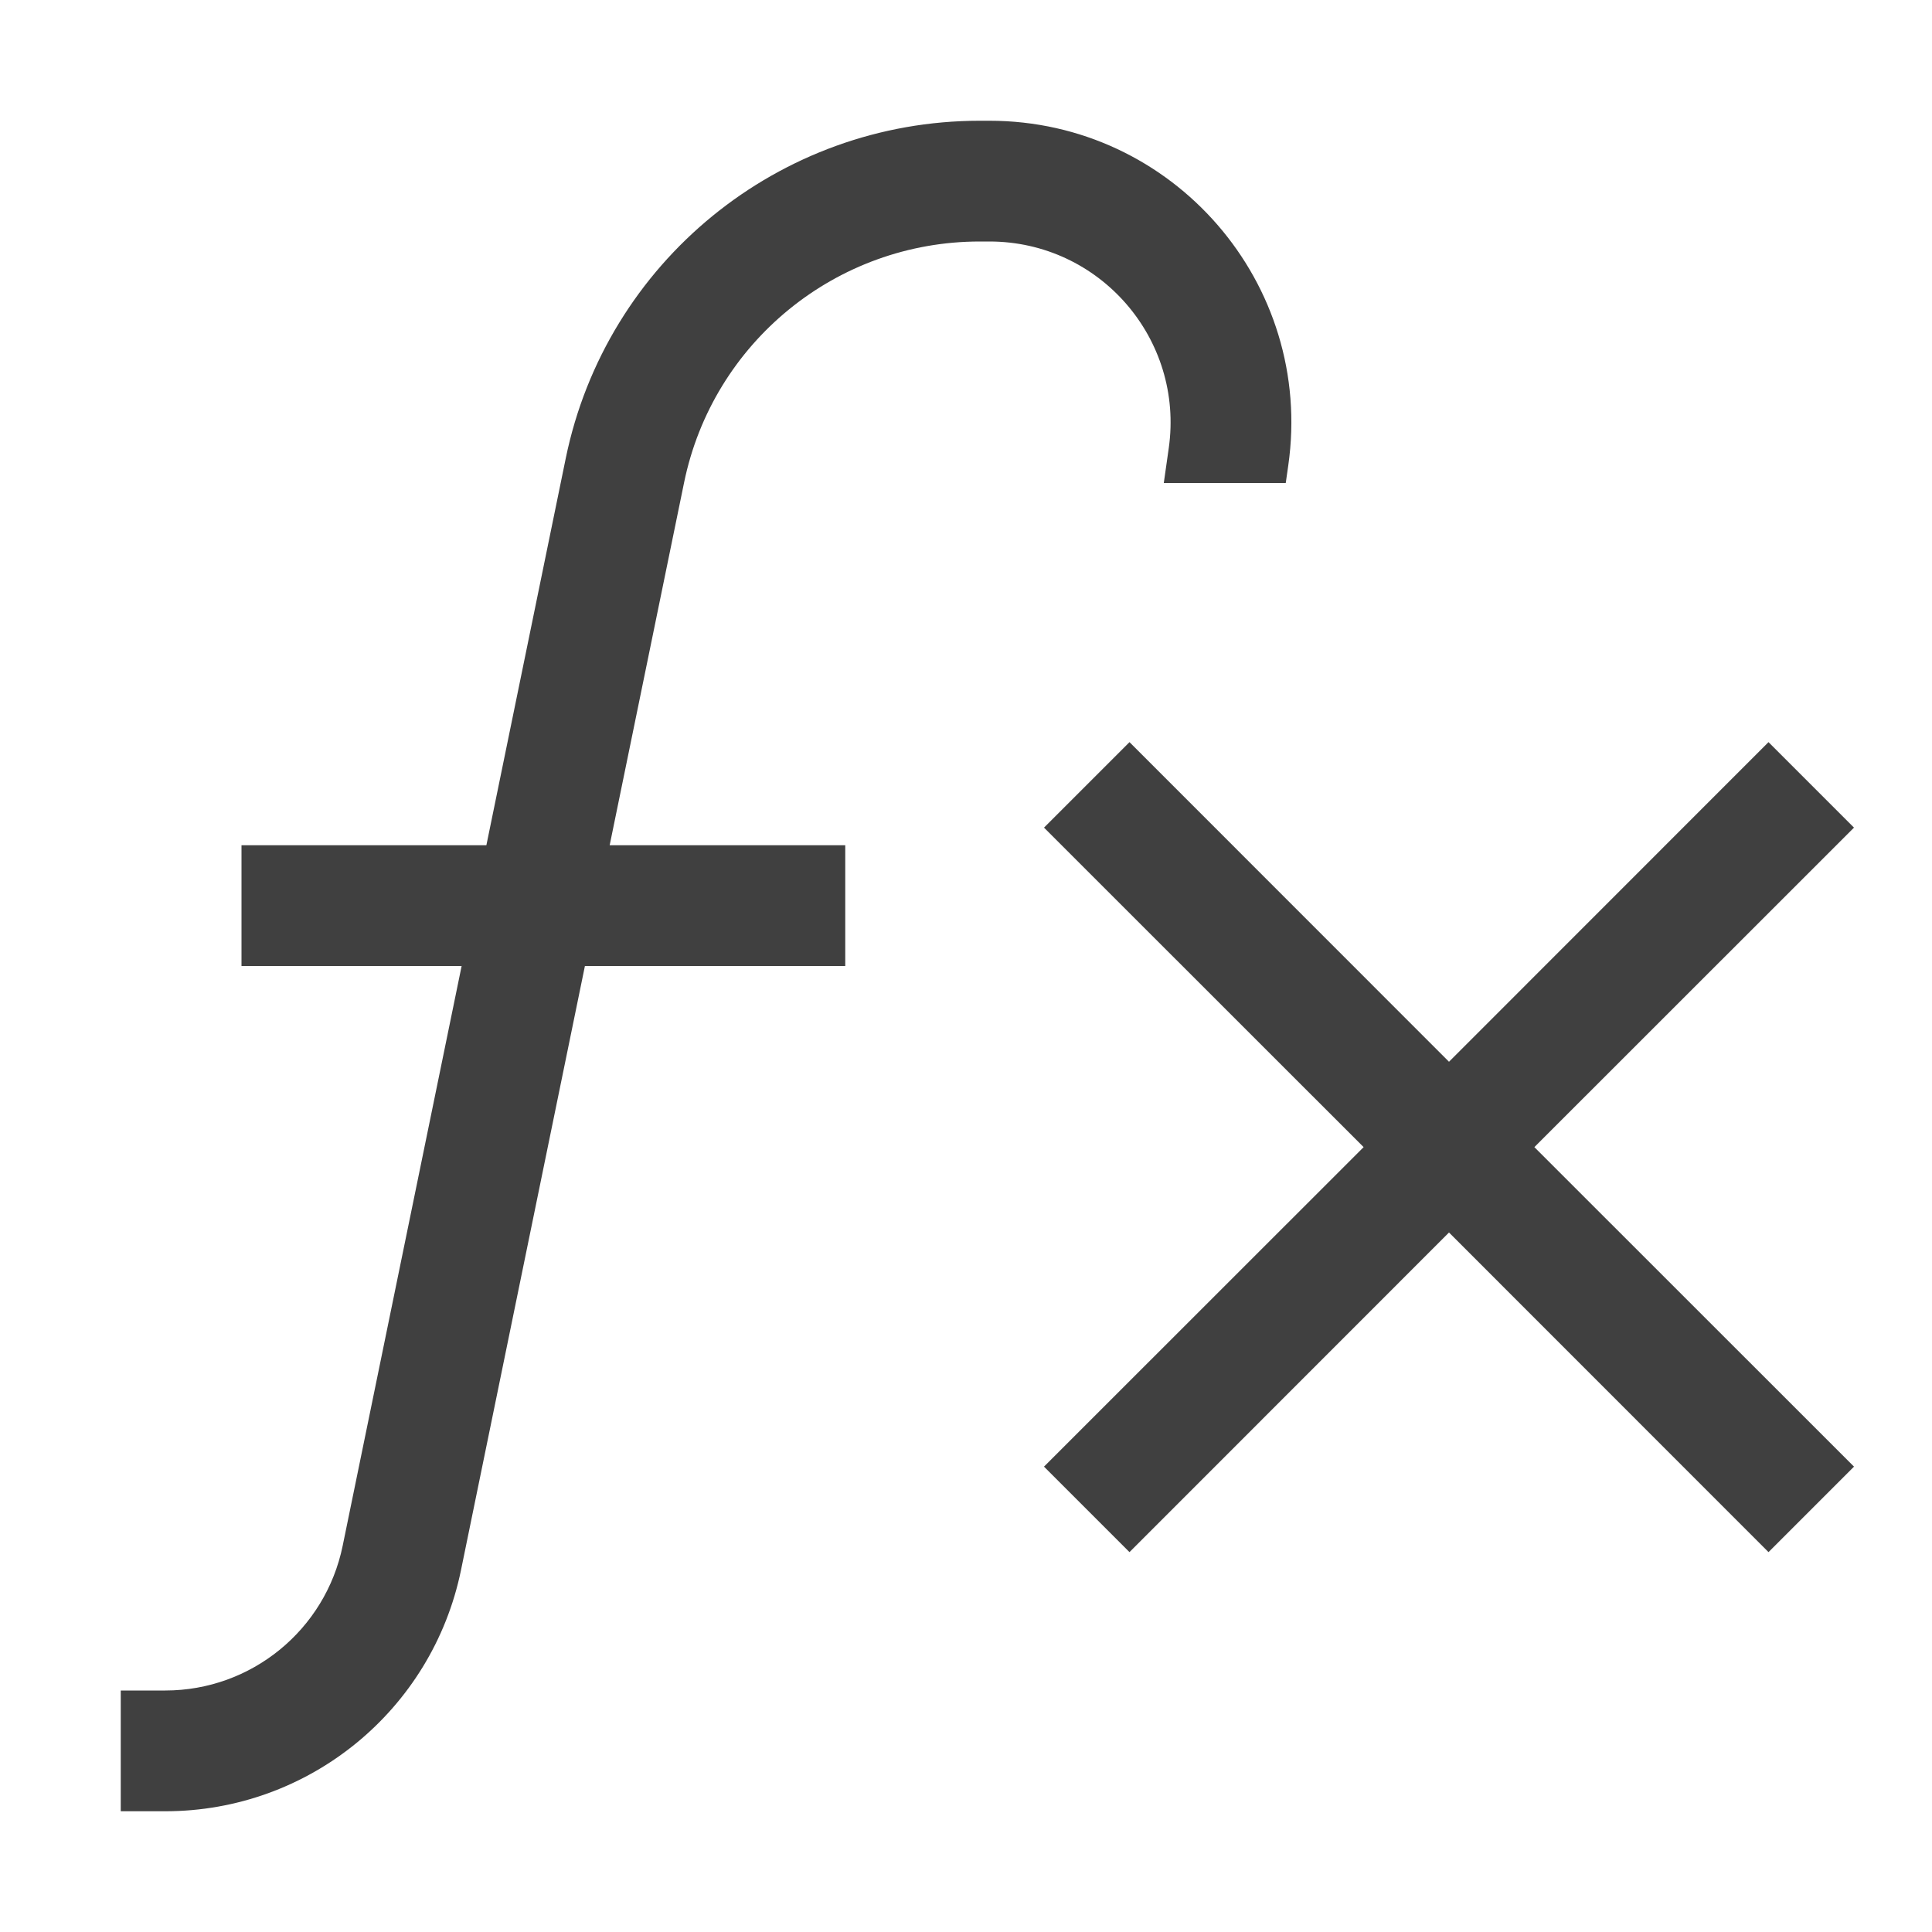
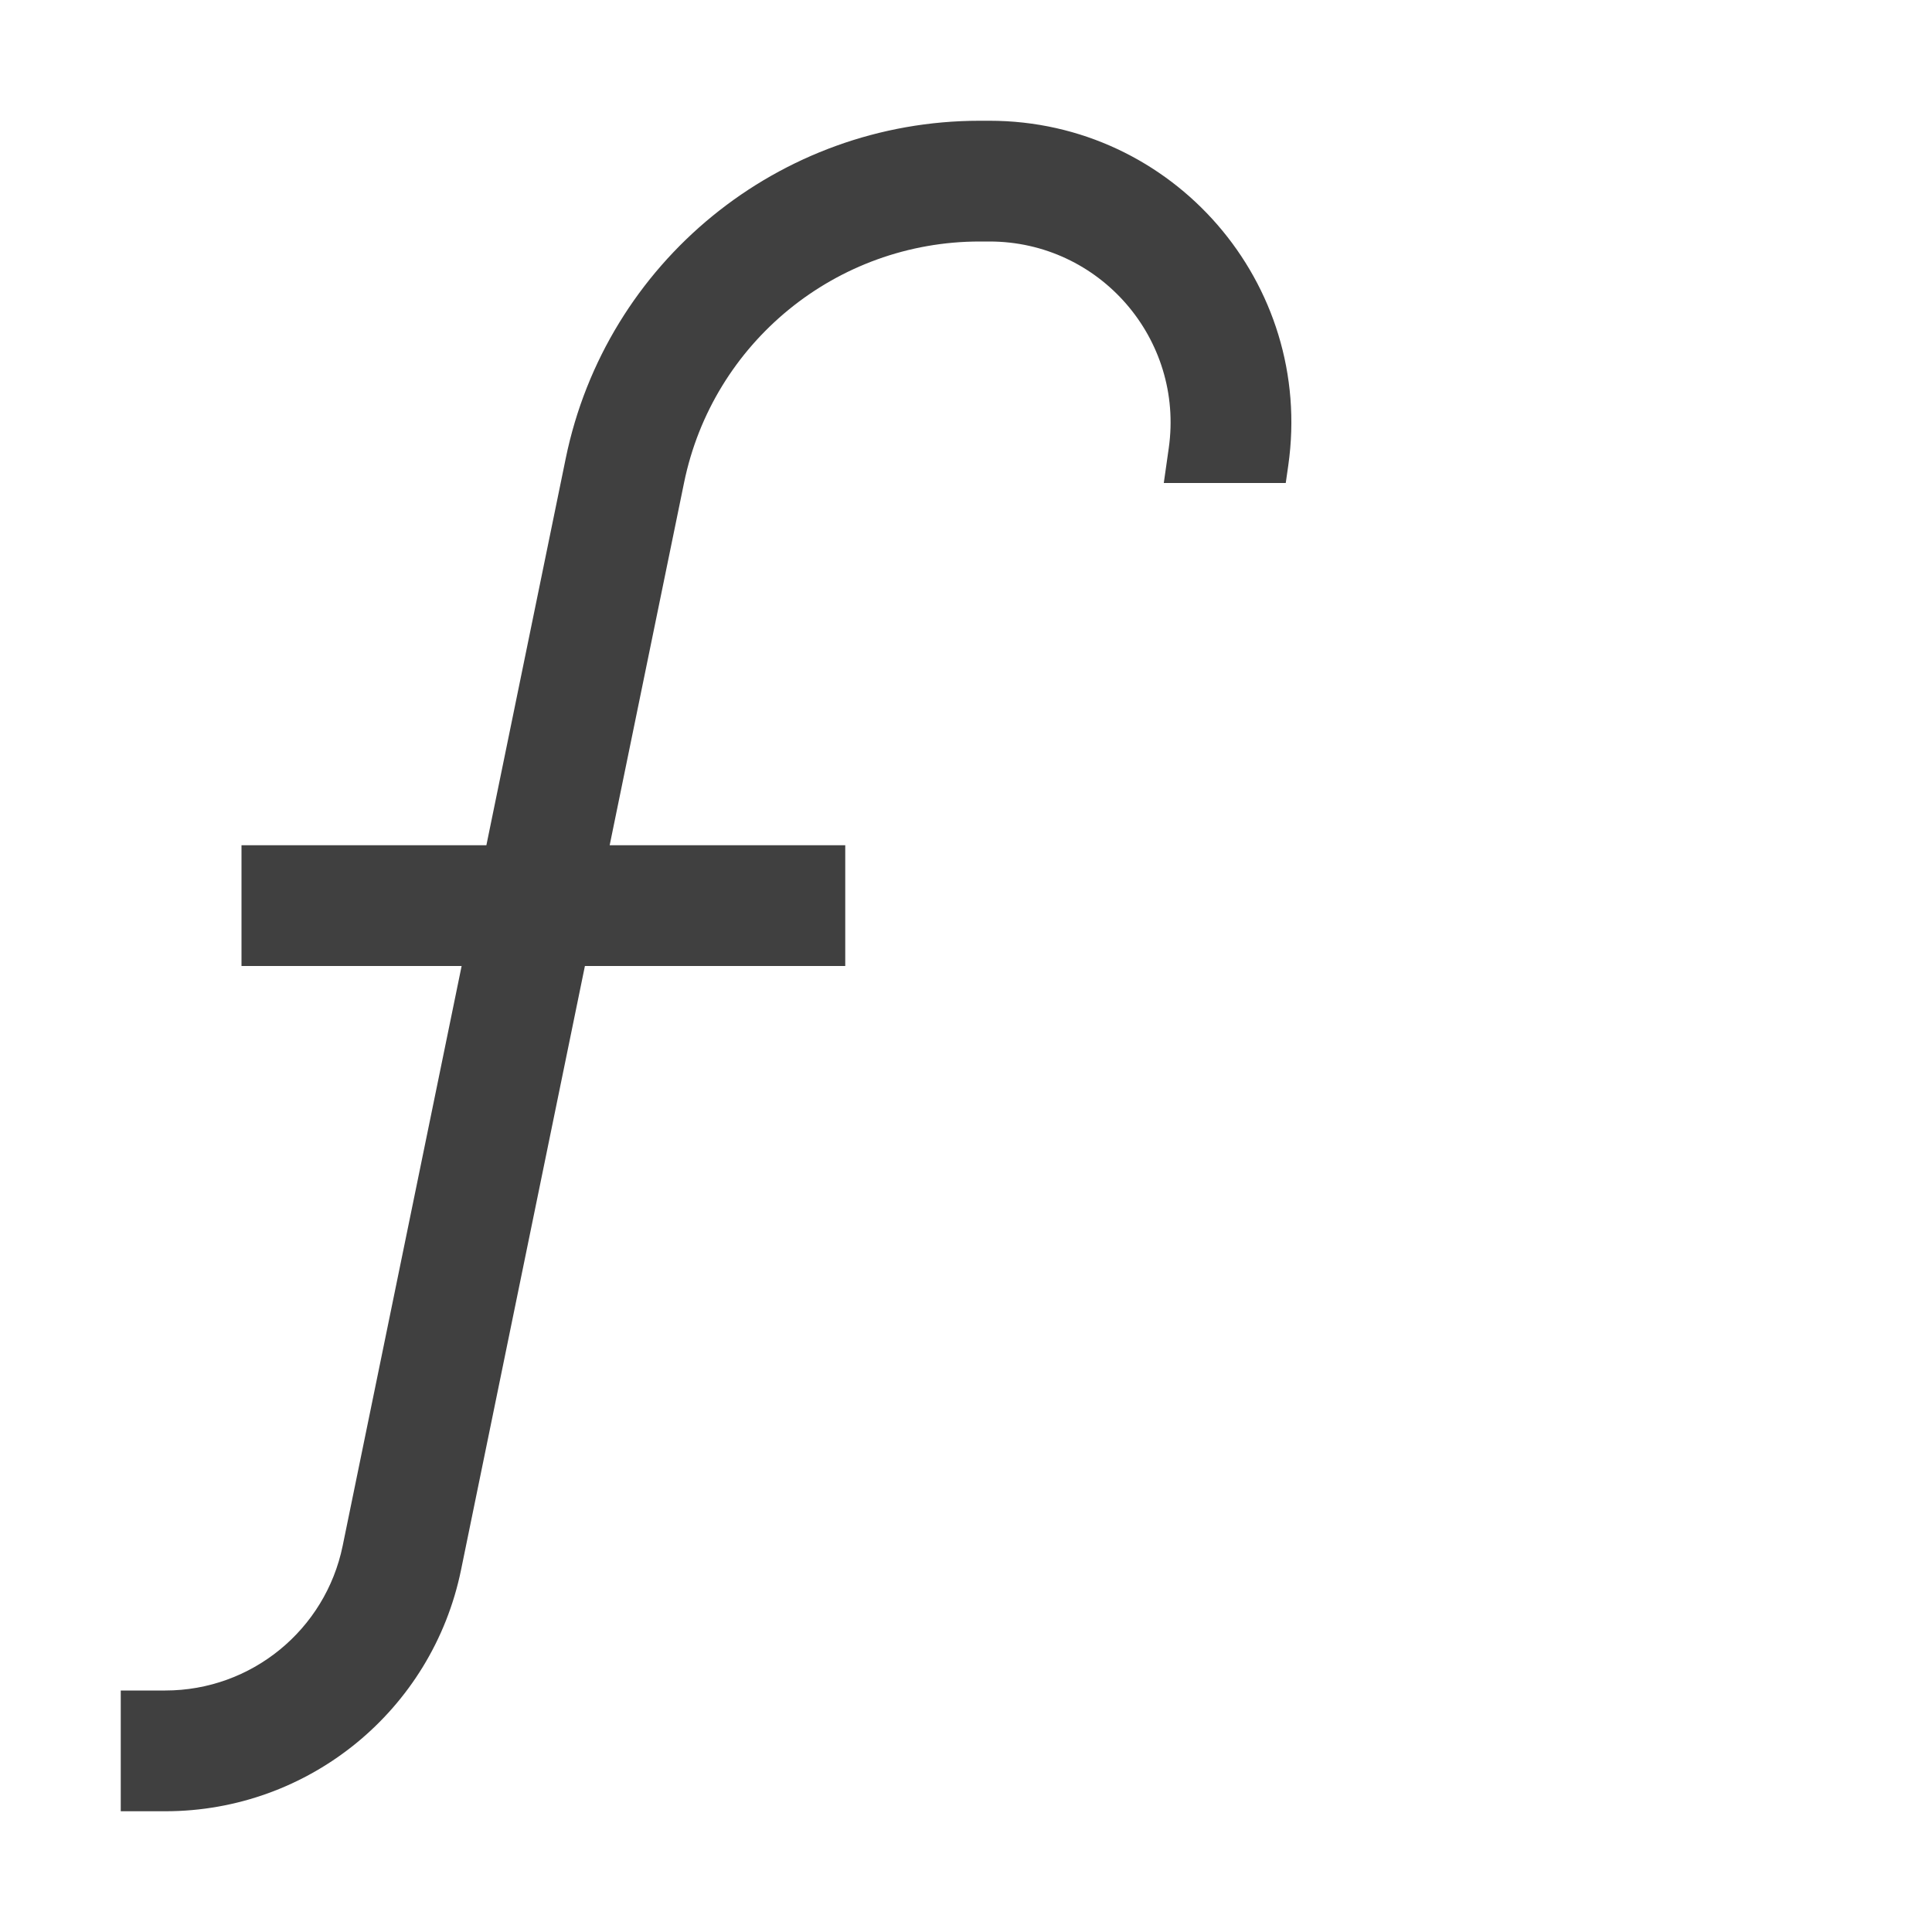
<svg xmlns="http://www.w3.org/2000/svg" width="16" height="16" viewBox="0 0 16 16" fill="none">
  <path d="M8.114 2C6.927 2 5.903 2.835 5.665 3.998L5.049 7H7V8H4.844L3.818 13.002C3.579 14.165 2.556 15 1.369 15H1V14H1.369C2.081 14 2.695 13.499 2.838 12.801L3.823 8H2V7H4.028L4.685 3.797C5.019 2.169 6.452 1 8.114 1H8.194C9.715 1 10.884 2.347 10.669 3.854L10.648 4H9.638L9.679 3.712C9.808 2.808 9.107 2 8.194 2H8.114Z" fill="#404040" />
-   <path d="M8.646 6.854L11.293 9.5L8.646 12.146L9.354 12.854L12 10.207L14.646 12.854L15.354 12.146L12.707 9.5L15.354 6.854L14.646 6.146L12 8.793L9.354 6.146L8.646 6.854Z" fill="#404040" />
</svg>